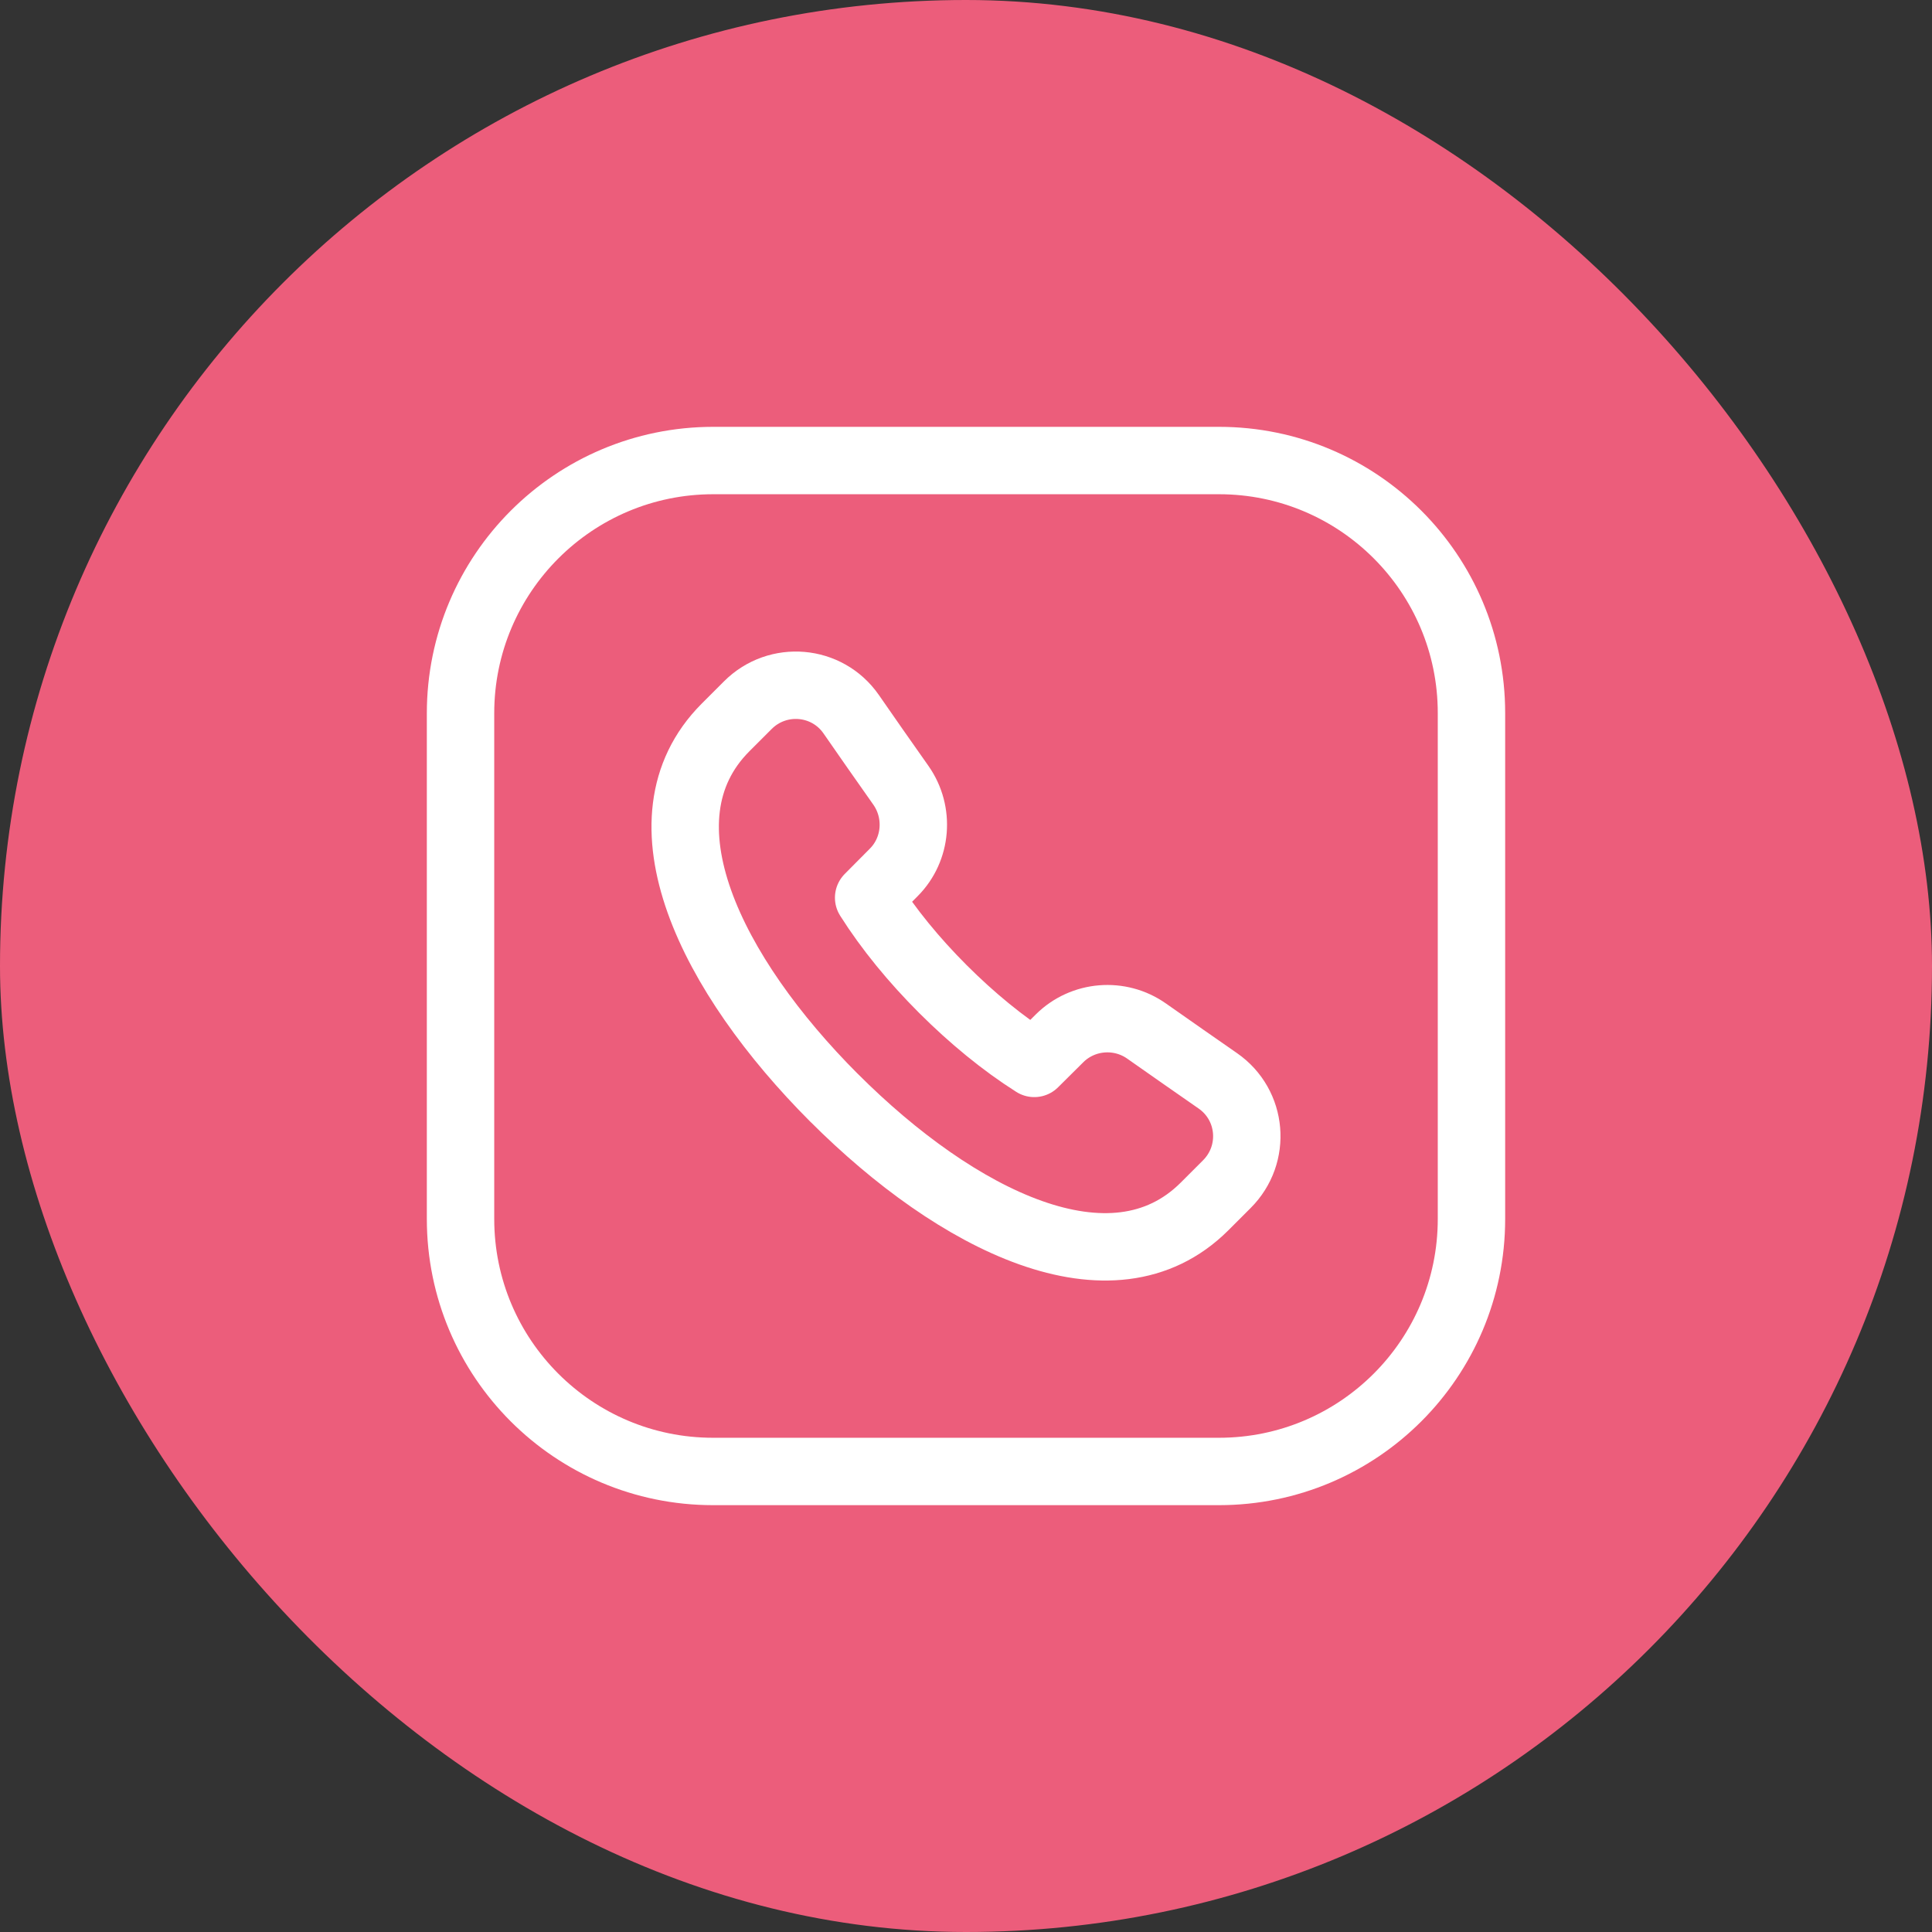
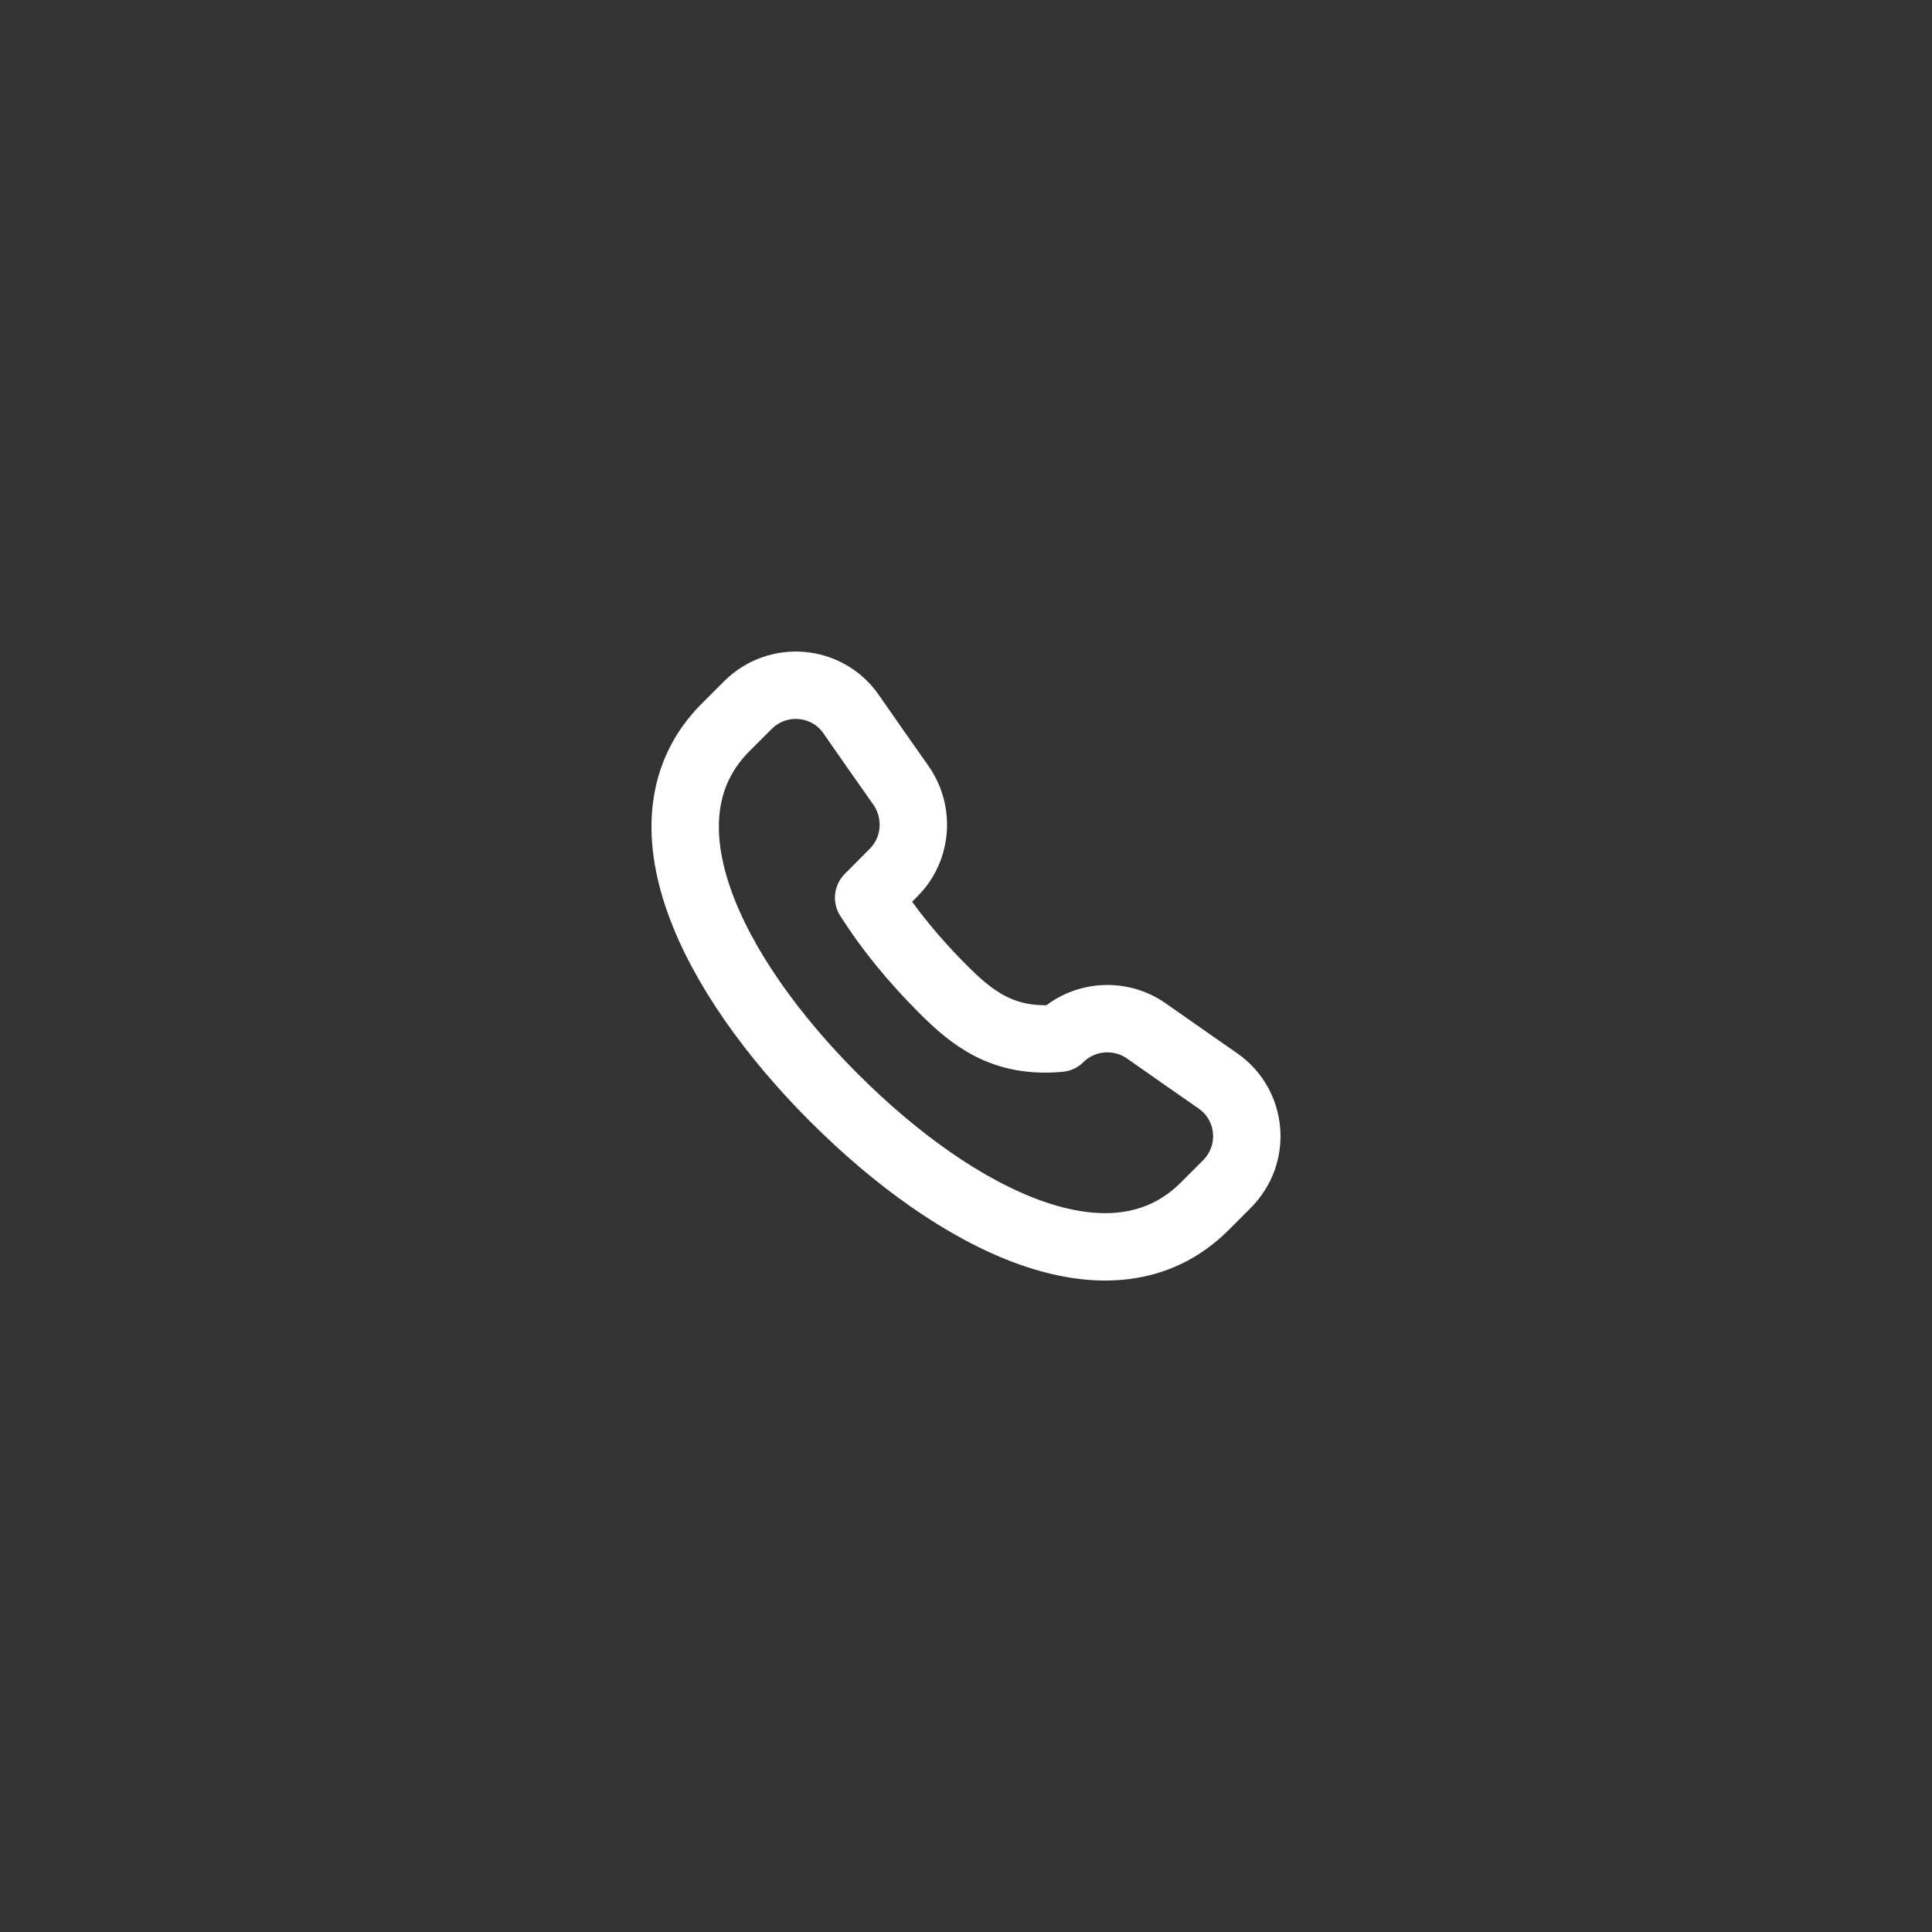
<svg xmlns="http://www.w3.org/2000/svg" width="43" height="43" viewBox="0 0 43 43" fill="none">
  <rect x="0" y="0" width="43" height="43" fill="#333333" stroke="none" />
-   <rect width="43" height="43" rx="21.5" fill="#EC5D7B" />
-   <path fill-rule="evenodd" clip-rule="evenodd" d="M15.875 10.25H27.13C30.234 10.25 32.75 12.766 32.75 15.87V27.131C32.75 30.234 30.234 32.75 27.13 32.75H15.87C12.766 32.75 10.25 30.234 10.25 27.13V15.875C10.25 12.769 12.769 10.25 15.875 10.25V10.25Z" stroke="white" stroke-width="1.5" stroke-linecap="round" stroke-linejoin="round" />
-   <path d="M18.564 24.433C21.293 27.163 24.75 28.902 26.806 26.855L27.305 26.356C27.97 25.692 27.878 24.593 27.105 24.056C26.619 23.718 26.096 23.354 25.519 22.948C24.921 22.527 24.103 22.594 23.584 23.108L23.02 23.668C22.321 23.225 21.63 22.656 20.988 22.015L20.985 22.012C20.344 21.371 19.775 20.679 19.333 19.98L19.893 19.416C20.408 18.899 20.471 18.079 20.053 17.481C19.645 16.904 19.281 16.381 18.944 15.895C18.408 15.124 17.308 15.031 16.644 15.695L16.145 16.194C14.099 18.25 15.838 21.705 18.566 24.436" stroke="white" stroke-width="1.5" stroke-linecap="round" stroke-linejoin="round" />
+   <path d="M18.564 24.433C21.293 27.163 24.75 28.902 26.806 26.855L27.305 26.356C27.97 25.692 27.878 24.593 27.105 24.056C26.619 23.718 26.096 23.354 25.519 22.948C24.921 22.527 24.103 22.594 23.584 23.108C22.321 23.225 21.63 22.656 20.988 22.015L20.985 22.012C20.344 21.371 19.775 20.679 19.333 19.98L19.893 19.416C20.408 18.899 20.471 18.079 20.053 17.481C19.645 16.904 19.281 16.381 18.944 15.895C18.408 15.124 17.308 15.031 16.644 15.695L16.145 16.194C14.099 18.25 15.838 21.705 18.566 24.436" stroke="white" stroke-width="1.5" stroke-linecap="round" stroke-linejoin="round" />
</svg>